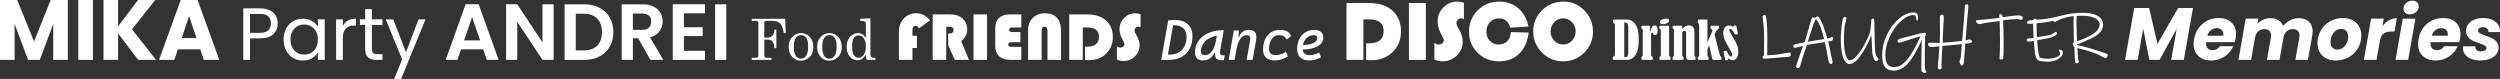
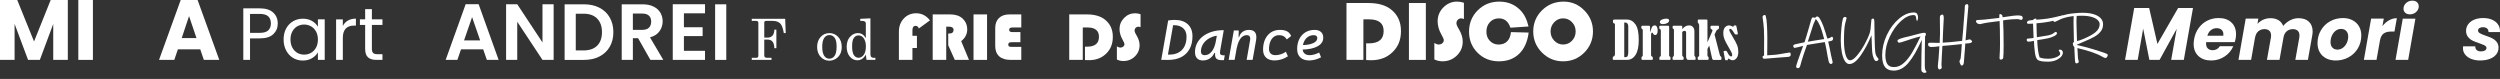
<svg xmlns="http://www.w3.org/2000/svg" id="Layer_1" data-name="Layer 1" viewBox="0 0 4370.85 138.06">
  <rect x="0" y="0" width="4370.85" height="138.06" fill="#333333" stroke="none" />
  <defs>
    <style>      .cls-1 {        fill: #fff;        stroke-width: 0px;      }    </style>
  </defs>
  <path class="cls-1" d="m118.58,0v104.71h-25.51v-62.8l-23.42,62.8h-20.58l-23.57-62.95v62.95H0V0h30.13l29.39,72.49L88.6,0h29.98Z" />
  <path class="cls-1" d="m162.44,0v104.71h-25.51V0h25.51Z" />
-   <path class="cls-1" d="m241.64,104.71l-35.2-46.24v46.24h-25.51V0h25.51v45.94L241.34,0h29.98l-40.57,51.31,42.06,53.4h-31.17Z" />
  <path class="cls-1" d="m350.08,86.22h-39.08l-6.27,18.5h-26.7L315.93,0h29.54l37.89,104.71h-27l-6.27-18.5Zm-6.56-19.69l-12.98-38.34-12.83,38.34h25.81Z" />
  <path class="cls-1" d="m477.93,59.66c-5.13,4.95-12.95,7.43-23.47,7.43h-17.32v37.62h-11.77V14.61h29.09c10.17,0,17.91,2.46,23.2,7.37,5.3,4.91,7.95,11.25,7.95,19s-2.56,13.73-7.69,18.68Zm-8.99-6.53c3.1-2.85,4.66-6.89,4.66-12.15,0-11.11-6.38-16.67-19.14-16.67h-17.32v33.1h17.32c6.55,0,11.38-1.42,14.48-4.27Z" />
  <path class="cls-1" d="m500.22,49.96c2.93-5.47,6.96-9.72,12.09-12.74,5.13-3.02,10.84-4.53,17.13-4.53s11.59,1.34,16.16,4.01c4.57,2.67,7.97,6.03,10.21,10.08v-12.93h11.9v70.84h-11.9v-13.19c-2.33,4.14-5.8,7.57-10.41,10.28-4.61,2.71-9.97,4.07-16.1,4.07s-11.98-1.55-17.06-4.66-9.09-7.45-12.02-13.06c-2.93-5.6-4.39-11.98-4.39-19.13s1.46-13.6,4.39-19.07Zm52.36,5.23c-2.16-3.96-5.06-7-8.73-9.11-3.67-2.11-7.69-3.17-12.09-3.17s-8.4,1.03-12.02,3.1c-3.62,2.07-6.51,5.08-8.66,9.05-2.15,3.97-3.23,8.62-3.23,13.96s1.08,10.15,3.23,14.15c2.16,4.01,5.04,7.07,8.66,9.18,3.62,2.12,7.63,3.17,12.02,3.17s8.42-1.05,12.09-3.17c3.66-2.11,6.57-5.17,8.73-9.18,2.15-4.01,3.23-8.68,3.23-14.03s-1.08-9.99-3.23-13.96Z" />
  <path class="cls-1" d="m608.24,35.94c3.83-2.24,8.51-3.36,14.02-3.36v12.15h-3.1c-13.18,0-19.78,7.16-19.78,21.46v38.52h-11.77V33.87h11.77v11.51c2.07-4.05,5.02-7.2,8.86-9.44Z" />
  <path class="cls-1" d="m650.18,43.56v41.75c0,3.45.73,5.88,2.2,7.31s4.01,2.13,7.63,2.13h8.66v9.95h-10.6c-6.55,0-11.46-1.51-14.74-4.53-3.28-3.02-4.91-7.97-4.91-14.87v-41.75h-9.18v-9.7h9.18v-17.84h11.76v17.84h18.49v9.7h-18.49Z" />
-   <path class="cls-1" d="m743.91,33.87l-42.66,104.2h-12.15l13.96-34.13-28.57-70.07h13.06l22.23,57.4,21.98-57.4h12.15Z" />
  <path class="cls-1" d="m844.74,86.2h-38.7l-6.4,18.51h-20.47l34.95-97.32h22.7l34.94,97.32h-20.6l-6.4-18.51Zm-5.29-15.6l-14.06-40.65-14.06,40.65h28.12Z" />
  <path class="cls-1" d="m967.95,104.71h-19.5l-44.13-66.69v66.69h-19.49V7.4h19.49l44.13,66.83V7.4h19.5v97.32Z" />
  <path class="cls-1" d="m1048.06,13.52c7.75,3.99,13.74,9.68,17.96,17.05,4.22,7.38,6.34,15.94,6.34,25.69s-2.11,18.26-6.34,25.55c-4.22,7.29-10.21,12.93-17.96,16.92-7.75,3.99-16.73,5.99-26.94,5.99h-33.97V7.54h33.97c10.21,0,19.19,2,26.94,5.99Zm-3.97,66.27c5.57-5.57,8.36-13.41,8.36-23.53s-2.79-18.03-8.36-23.73c-5.57-5.71-13.46-8.57-23.67-8.57h-13.79v64.18h13.79c10.21,0,18.1-2.78,23.67-8.35Z" />
  <path class="cls-1" d="m1137.1,104.71l-21.44-37.87h-9.19v37.87h-19.49V7.54h36.48c7.52,0,13.93,1.32,19.21,3.97,5.29,2.65,9.26,6.22,11.91,10.72,2.64,4.5,3.97,9.54,3.97,15.11,0,6.4-1.86,12.18-5.57,17.33-3.71,5.15-9.24,8.7-16.57,10.65l23.25,39.4h-22.55Zm-30.63-52.48h16.29c5.29,0,9.24-1.28,11.83-3.83,2.6-2.55,3.9-6.1,3.9-10.65s-1.3-7.91-3.9-10.37c-2.6-2.46-6.54-3.69-11.83-3.69h-16.29v28.54Z" />
  <path class="cls-1" d="m1195.7,23.27v24.36h32.72v15.46h-32.72v25.75h36.9v15.87h-56.39V7.4h56.39v15.87h-36.9Z" />
  <path class="cls-1" d="m1269.77,7.54v97.18h-19.49V7.54h19.49Z" />
  <path class="cls-1" d="m1314.35,32.9h58.41l.97,24.86h-3.35c-1.49-8.55-3.58-14.12-6.26-16.7-3.07-3.01-7.46-4.52-13.16-4.52h-11.51c-1.13,0-1.96.27-2.48.8s-.78,1.34-.78,2.4v25.98h6.17c3.43,0,6.17-1.13,8.21-3.4s3.14-5.76,3.3-10.49h3.5v32.39h-3.5c-.23-5.38-1.33-9.21-3.3-11.51s-4.71-3.45-8.21-3.45h-6.17v27.39c0,1.62.39,2.76,1.17,3.42s2.12,1,4.03,1h7.48v3.64h-34.52v-3.64h7.38c1.49,0,2.55-.3,3.18-.9s.95-1.58.95-2.94v-57.1c0-1.3-.33-2.22-1-2.77s-1.82-.83-3.47-.83h-7.04v-3.64Z" />
-   <path class="cls-1" d="m1400.25,57.85c6.12,0,11.26,2.21,15.42,6.63s6.24,10.24,6.24,17.46c0,4.99-.93,9.24-2.79,12.75s-4.52,6.29-7.96,8.33-7.16,3.06-11.14,3.06c-5.89,0-10.89-2.23-14.98-6.7s-6.14-10.26-6.14-17.38,2.05-12.96,6.17-17.43,9.18-6.7,15.2-6.7Zm0,3.45c-3.63,0-6.6,1.64-8.93,4.93s-3.5,8.47-3.5,15.56,1.16,12.49,3.47,15.83,5.3,5,8.96,5,6.86-1.67,9.2-5c2.35-3.34,3.52-8.79,3.52-16.36,0-7.03-1.16-12.11-3.47-15.25s-5.4-4.71-9.25-4.71Z" />
  <path class="cls-1" d="m1449.97,57.85c6.12,0,11.26,2.21,15.42,6.63s6.24,10.24,6.24,17.46c0,4.99-.93,9.24-2.79,12.75-1.86,3.51-4.52,6.29-7.96,8.33s-7.16,3.06-11.14,3.06c-5.89,0-10.89-2.23-14.98-6.7s-6.14-10.26-6.14-17.38,2.05-12.96,6.17-17.43c4.11-4.47,9.18-6.7,15.2-6.7Zm0,3.45c-3.63,0-6.6,1.64-8.93,4.93-2.33,3.29-3.5,8.47-3.5,15.56s1.16,12.49,3.47,15.83,5.3,5,8.96,5,6.86-1.67,9.2-5c2.35-3.34,3.52-8.79,3.52-16.36,0-7.03-1.16-12.11-3.47-15.25s-5.4-4.71-9.25-4.71Z" />
  <path class="cls-1" d="m1504.01,32.9l17.77-.83v62.25c0,2.43.46,4.16,1.38,5.2s2.31,1.55,4.15,1.55h3.16v3.64h-15.54l-1.17-9.27c-1.85,3.3-4.01,5.79-6.48,7.45s-5.25,2.5-8.33,2.5c-5.18,0-9.59-2.17-13.23-6.51-3.64-4.34-5.46-10.07-5.46-17.19,0-7.71,2.33-13.85,6.99-18.45,3.66-3.59,7.87-5.39,12.62-5.39,2.91,0,5.53.73,7.84,2.19s4.33,3.66,6.05,6.6v-25.69c0-1.36-.52-2.44-1.58-3.23s-2.69-1.19-4.93-1.19h-3.25v-3.64Zm-2.82,28.99c-3.5,0-6.27,1.44-8.33,4.32s-3.08,7.73-3.08,14.57c0,7.41,1.05,12.63,3.16,15.66,2.1,3.03,4.81,4.54,8.11,4.54,3.53,0,6.55-1.69,9.06-5.07s3.76-8.33,3.76-14.83c0-6.15-1.35-10.99-4.03-14.52-2.33-3.11-5.21-4.66-8.64-4.66Z" />
  <path class="cls-1" d="m1603.11,62.64v21.33h-7.87v20.74h-23.66v-49.35c0-9.28,2.86-16.97,8.59-23.04,5.73-6.08,12.95-9.12,21.65-9.12,9.59,0,17.62,4.14,24.06,12.41l-19.4,14.16c-1.09-3.03-3.01-4.54-5.77-4.54-3.65,0-5.48,2.52-5.48,7.57v9.85h7.87Z" />
  <path class="cls-1" d="m1654.33,46.56v58.15h-23.66V25.18h30.36c9.25,0,16.41,2.29,21.5,6.88,5.67,5.13,8.51,11.63,8.51,19.52s-3.52,14.82-10.55,20.34l13.63,32.8h-24.82l-11.48-25.64v-20.45h1.86c4.97,0,7.46-2.14,7.46-6.41,0-3.77-2.87-5.65-8.62-5.65h-4.2Z" />
  <path class="cls-1" d="m1725.7,25.18v79.53h-23.66V25.18h23.66Z" />
  <path class="cls-1" d="m1784.03,56.12v17.71h-15.44c-2.1,0-3.58.31-4.46.93s-1.31,1.67-1.31,3.15c0,1.67.45,2.77,1.34,3.29s2.72.79,5.48.79h15.91v22.72h-18.59c-8.74,0-15.42-2.09-20.04-6.26-4.62-4.18-6.93-10.21-6.93-18.09v-31.17c0-7.61,2.19-13.52,6.56-17.71s10.52-6.29,18.44-6.29h20.57v22.84h-15.09c-4.08,0-6.12,1.32-6.12,3.96,0,1.55.49,2.63,1.46,3.23s2.7.9,5.19.9h13.05Z" />
-   <path class="cls-1" d="m1797.49,104.71v-51.62c0-9.05,2.71-16.3,8.13-21.73,5.42-5.44,12.63-8.16,21.65-8.16s15.84,2.64,20.6,7.92,7.14,12.88,7.14,22.78v50.81h-23.66v-50.81c0-4.86-1.73-7.28-5.19-7.28s-5.01,2.43-5.01,7.28v50.81h-23.66Z" />
  <path class="cls-1" d="m1893.05,48.02v56.69h-23.66V25.18h30.82c13.52,0,24.1,3.07,31.76,9.21,9.09,7.34,13.63,17.31,13.63,29.89s-3.88,21.87-11.65,29.48c-7.77,7.61-17.77,11.42-30.01,11.42-1.44,0-3.79-.08-7.05-.23v-23.37h3.79c13.79,0,20.68-5.77,20.68-17.31,0-10.84-6.78-16.26-20.34-16.26h-7.98Z" />
  <path class="cls-1" d="m1994.08,24.83v22.67c-1.71-.58-3.03-.87-3.96-.87-1.79,0-3.32.66-4.6,1.98s-1.92,2.91-1.92,4.78c0,1.59.7,3.61,2.1,6.06l1.81,3.15c3.26,5.67,4.89,11.15,4.89,16.43,0,7.73-2.75,14.28-8.24,19.64-5.5,5.36-12.21,8.04-20.13,8.04-3.81,0-7.57-.87-11.3-2.62v-23.02c2.25,1.44,4.25,2.16,6,2.16,2.06,0,3.78-.59,5.16-1.78s2.07-2.67,2.07-4.46c0-1.17-1.11-3.71-3.32-7.63-3.53-6.22-5.3-12.43-5.3-18.65,0-7.5,2.67-13.96,8.01-19.37,5.34-5.42,11.72-8.13,19.14-8.13,3.26,0,6.47.54,9.61,1.63Z" />
  <path class="cls-1" d="m2030.22,104.71l12.14-68.95h10.1l-12.14,68.95h-10.1Zm8.79,0l1.65-9.23h3.84c6.28,0,11.65-1.24,16.12-3.71s7.89-6.05,10.27-10.73,3.57-10.3,3.57-16.87-1.94-11.29-5.83-14.83-9.29-5.32-16.22-5.32c-3.4,0-6.75.33-10.05.97v-9.23c3.53-.65,7.28-.97,11.27-.97,9.81,0,17.47,2.51,22.97,7.53s8.25,12.01,8.25,20.98-1.68,16.11-5.05,22.29-8.21,10.92-14.52,14.2-13.92,4.93-22.82,4.93h-3.45Z" />
  <path class="cls-1" d="m2103.05,105.73c-4.4,0-7.8-1.26-10.2-3.79-2.39-2.52-3.59-6.08-3.59-10.68,0-5.83,1.24-11.11,3.71-15.85,2.48-4.74,5.95-8.8,10.42-12.16,4.47-3.36,9.7-5.96,15.68-7.77s12.49-2.72,19.52-2.72h.97l-6.41,36.56c-.45,2.59-.25,4.47.61,5.63s2.71,1.75,5.56,1.75h1.99l-1.46,8.5h-3.45c-2.49,0-4.57-.25-6.24-.75s-2.96-1.3-3.88-2.38-1.51-2.52-1.77-4.3c-.26-1.78-.23-3.95.1-6.51l2.82,1.26h-5.63l2.57-2.82c-1.78,5.08-4.53,9.02-8.25,11.82-3.72,2.8-8.07,4.2-13.06,4.2Zm3.16-9.23c4.66,0,8.73-2.1,12.19-6.31,3.46-4.21,5.89-10.16,7.28-17.87l2.52-14.08,3.93,3.74c-4.53.19-8.76,1.03-12.7,2.52s-7.38,3.49-10.34,6-5.28,5.42-6.94,8.74c-1.67,3.32-2.5,6.92-2.5,10.8,0,2.07.57,3.67,1.72,4.78s2.76,1.68,4.83,1.68Z" />
  <path class="cls-1" d="m2148.11,104.71l9.08-51.47h8.59l-.34,12.28-6.89,39.18h-10.44Zm31.46,0l5.97-34.23c.52-2.98.3-5.22-.66-6.73s-2.66-2.26-5.12-2.26c-2.62,0-5.05.76-7.28,2.28-2.23,1.52-4.25,4.05-6.05,7.6-1.8,3.54-3.33,8.34-4.59,14.4l2.43-20.83h2.14c1.03-4.04,3.09-7.17,6.17-9.37,3.07-2.2,6.76-3.3,11.07-3.3,5.21,0,8.85,1.56,10.9,4.69s2.53,7.76,1.43,13.91l-5.97,33.84h-10.44Z" />
  <path class="cls-1" d="m2229.73,96.46c3.36,0,6.66-.55,9.88-1.65s6.08-2.54,8.57-4.32l3.5,7.96c-3.17,2.17-6.8,3.92-10.88,5.24s-8.24,1.99-12.48,1.99c-6.38,0-11.31-1.65-14.81-4.95-3.5-3.3-5.24-7.95-5.24-13.94,0-6.96,1.21-13.02,3.64-18.18s5.84-9.18,10.22-12.04c4.38-2.86,9.53-4.3,15.42-4.3,5.31,0,9.53.84,12.67,2.52s5.52,4.4,7.14,8.16l-7.53,5.97c-1.68-2.59-3.61-4.48-5.78-5.66s-4.79-1.77-7.87-1.77c-3.5,0-6.56,1.01-9.2,3.01s-4.68,4.82-6.12,8.45c-1.44,3.63-2.18,7.88-2.21,12.77.03,3.4,1.01,6.04,2.94,7.91s4.64,2.82,8.13,2.82Z" />
  <path class="cls-1" d="m2289.51,96.46c2.59,0,5.36-.4,8.3-1.21s5.78-1.94,8.5-3.4l3.35,8.3c-3.17,1.75-6.57,3.11-10.2,4.08s-7.09,1.46-10.39,1.46c-6.67,0-11.87-1.75-15.61-5.24-3.74-3.5-5.61-8.37-5.61-14.62,0-6.73,1.27-12.61,3.81-17.63s6.09-8.92,10.66-11.73c4.56-2.8,9.89-4.2,15.97-4.2,4.79,0,8.52,1.2,11.19,3.59s4.01,5.73,4.01,10c0,6.35-3.24,11.35-9.74,15-6.49,3.66-15.55,5.6-27.17,5.83l-1.02-7.77c8.68-.13,15.43-1.28,20.27-3.45s7.26-5.16,7.26-8.98c0-1.55-.53-2.78-1.6-3.67s-2.59-1.34-4.56-1.34c-3.85,0-7.24.99-10.17,2.96-2.93,1.98-5.21,4.74-6.85,8.3s-2.47,7.72-2.5,12.48c.03,3.53,1.12,6.28,3.25,8.25,2.14,1.98,5.08,2.96,8.84,2.96Z" />
  <path class="cls-1" d="m2383.68,33.84v70.87h-29.57V5.29h38.53c16.9,0,30.13,3.84,39.69,11.51,11.36,9.18,17.04,21.63,17.04,37.36s-4.86,27.34-14.57,36.85c-9.71,9.52-22.21,14.28-37.51,14.28-1.8,0-4.73-.1-8.81-.29v-29.21h4.73c17.24,0,25.86-7.21,25.86-21.63,0-13.55-8.47-20.32-25.42-20.32h-9.98Z" />
  <path class="cls-1" d="m2492.86,5.29v99.42h-29.57V5.29h29.57Z" />
  <path class="cls-1" d="m2559.43,4.86v28.33c-2.14-.73-3.79-1.09-4.95-1.09-2.23,0-4.15.83-5.75,2.48s-2.4,3.64-2.4,5.97c0,1.99.87,4.52,2.62,7.57l2.26,3.93c4.08,7.09,6.12,13.94,6.12,20.54,0,9.66-3.44,17.84-10.31,24.55s-15.26,10.05-25.16,10.05c-4.76,0-9.47-1.09-14.13-3.28v-28.77c2.82,1.8,5.32,2.69,7.5,2.69,2.57,0,4.72-.74,6.44-2.22s2.59-3.34,2.59-5.57c0-1.46-1.38-4.64-4.15-9.54-4.42-7.77-6.63-15.54-6.63-23.31,0-9.37,3.34-17.45,10.02-24.21,6.67-6.78,14.65-10.16,23.92-10.16,4.08,0,8.08.68,12.02,2.04Z" />
  <path class="cls-1" d="m2641.66,56.13l30.95.8c-2.04,16.02-7.59,28.41-16.64,37.15-9.06,8.74-20.87,13.11-35.44,13.11s-27.2-4.96-37.18-14.9c-9.97-9.92-14.96-22.25-14.96-36.96s5.08-27.26,15.26-37.36,22.71-15.15,37.62-15.15,26.9,4.95,36.71,14.86c6.8,6.85,11.6,16.39,14.42,28.62l-31.68,2.11c-3.54-10.88-10.27-16.31-20.18-16.31-6.31,0-11.52,2.19-15.63,6.56s-6.15,9.93-6.15,16.68,2.02,11.89,6.05,16.13c4.03,4.25,9.13,6.38,15.3,6.38s11.26-1.87,14.96-5.61c3.72-3.74,5.91-9.1,6.59-16.1Z" />
  <path class="cls-1" d="m2733.72,2.82c14.08,0,26.16,5.12,36.23,15.37,10.08,10.25,15.12,22.51,15.12,36.78s-5.07,26.85-15.22,37-22.48,15.22-37,15.22-26.73-5.1-36.93-15.3-15.3-22.51-15.3-36.93,5.13-26.9,15.41-37c10.26-10.1,22.83-15.15,37.69-15.15Zm-.87,29.28c-6.07,0-11.24,2.23-15.51,6.7s-6.41,9.86-6.41,16.17,2.15,11.7,6.44,16.17c4.3,4.47,9.46,6.7,15.48,6.7s11.3-2.22,15.55-6.67c4.25-4.44,6.38-9.84,6.38-16.2s-2.13-11.77-6.38-16.2c-4.25-4.45-9.43-6.67-15.55-6.67Z" />
  <path class="cls-1" d="m2823.47,95.01v-52.92c-.09-.58-.61-1.02-1.57-1.31-.76-.23-1.27-.57-1.53-1.02s-.39-1.42-.39-2.91c0-1.08.19-1.79.57-2.14s1.35-.52,2.93-.52h20.93c5.97,0,10.92,2.75,14.83,8.26s5.88,14.65,5.88,27.44c0,11.65-1.89,20.37-5.68,26.16s-8.8,8.67-15.03,8.67h-23.07c-.64,0-1.09-.16-1.34-.46-.25-.31-.37-.99-.37-2.03,0-1.25.04-2.04.13-2.36s.51-.68,1.27-1.09c1.63-.84,2.45-2.1,2.45-3.76Zm16.26-55.63v60.53h2.32c1.63,0,2.83-.68,3.58-2.03.76-1.36,1.14-3.77,1.14-7.23v-44.66c0-1.95-.47-3.54-1.4-4.76s-2.26-1.84-3.98-1.84h-1.66Z" />
  <path class="cls-1" d="m2884.82,56.64c.35-.7.77-1.92,1.27-3.67,1.11-3.79,2.19-6.16,3.25-7.12s2.24-1.44,3.52-1.44c1.75,0,3.06.83,3.96,2.49.88,1.66,1.33,3.74,1.33,6.25,0,5.39-1.51,8.08-4.54,8.08-1.51,0-2.68-.89-3.5-2.67-.5-1.02-1.01-1.53-1.53-1.53-1.31,0-1.97,1.44-1.97,4.33v34.92c0,1.11.51,1.92,1.53,2.45,1.02.5,1.53,1.3,1.53,2.4v1.97c0,.7-.08,1.15-.24,1.34s-.62.28-1.37.28h-16.48c-1.14,0-1.7-.54-1.7-1.62v-2.4c0-.82.25-1.35.74-1.62.99-.5,1.49-1.25,1.49-2.27v-44.01c0-.99-.35-1.7-1.05-2.14-.76-.44-1.19-.78-1.31-1.02s-.17-1-.17-2.25c0-1.05.16-1.7.46-1.97.31-.26.83-.39,1.55-.39h11.8c.55,0,.93.16,1.14.46.2.31.31,1.04.31,2.21v8.96Z" />
  <path class="cls-1" d="m2901.04,49.34v-2.88c0-.96.58-1.44,1.75-1.44h13.94c.99,0,1.49.48,1.49,1.44v50.26c0,.7.04,1.15.13,1.35.09.2.34.39.78.57,1.03.41,1.54,1.31,1.54,2.71,0,1.6-.07,2.56-.22,2.88s-.61.48-1.39.48h-16.92c-.41-.06-.67-.24-.79-.54-.12-.31-.17-1.12-.17-2.43,0-1.57.38-2.49,1.14-2.75.93-.32,1.4-.9,1.4-1.75v-43.57c0-1.69-.63-2.71-1.88-3.06-.52-.15-.79-.57-.79-1.27Zm12.24-16.74c3.29,0,4.94,1.11,4.94,3.32,0,1.75-1.1,3.23-3.3,4.44s-4.7,1.81-7.49,1.81c-3.61,0-5.42-1.21-5.42-3.63,0-1.92,1.27-3.39,3.8-4.41s5.03-1.53,7.47-1.53Z" />
  <path class="cls-1" d="m2941.11,50.96c3.47-4.37,7.43-6.56,11.89-6.56,3.04,0,5.37.98,6.98,2.95,1.61,1.96,2.41,4.43,2.41,7.4v41.87c0,.93.36,1.65,1.09,2.14.67.41,1.01,1.46,1.01,3.15,0,1.34-.11,2.14-.33,2.4-.21.26-.67.39-1.37.39h-12.28c-1.75-1.49-2.62-3.42-2.62-5.81v-41.56c0-2.27-.93-3.41-2.8-3.41-1.22,0-2.55.64-3.98,1.92v40.77c0,1.05.51,1.86,1.53,2.45.61.35.92.99.92,1.92v2.23c0,.99-.71,1.49-2.14,1.49h-15.51c-.76,0-1.24-.11-1.44-.33-.2-.21-.31-.76-.31-1.64v-1.62c0-.84.26-1.44.79-1.79.7-.5,1.15-.96,1.35-1.4s.31-1.4.31-2.88v-42.74c0-1.02-.5-1.76-1.49-2.23-.55-.26-.83-.73-.83-1.4v-2.32c0-.9.41-1.35,1.22-1.35h14.25c.61,0,.99.09,1.14.26s.22.54.22,1.09v4.59Z" />
  <path class="cls-1" d="m2985.2,85.53v11.71c0,.79.38,1.4,1.14,1.84.58.32.87.89.87,1.7v2.32c0,1.08-.55,1.62-1.66,1.62h-15.82c-1.05,0-1.57-.66-1.57-1.97v-2.05c0-.5.42-1.06,1.27-1.7.7-.55,1.08-.95,1.16-1.18s.11-.6.11-1.09v-52.31c0-1.86-.57-3.2-1.7-4.02-.38-.29-.59-.55-.63-.79-.05-.23-.07-.8-.07-1.7,0-1.89.03-2.99.11-3.28s.52-.44,1.34-.44h13.85c.73,0,1.18.11,1.35.33.17.21.26.75.26,1.59v37.87l8.01-18.39c.52-1.16.79-1.95.79-2.35,0-.96-.68-1.71-2.04-2.26-.6-.23-1.01-.52-1.21-.87-.2-.35-.3-1.06-.3-2.14,0-1.34.13-2.16.39-2.47.26-.3.76-.46,1.49-.46h12.06c.67.09,1.01.86,1.01,2.32,0,1.31-.13,2.2-.37,2.67s-.79.92-1.64,1.35c-1.31.64-2.23,1.5-2.75,2.58l-3.05,6.44,9.3,35.95c.26,1.08.87,1.94,1.84,2.58.64.41.96,1.03.96,1.88v2.32c0,1.08-.6,1.62-1.79,1.62h-11.76c-1.49,0-2.45-.96-2.88-2.88l-4.98-22.37-3.06,6.07Z" />
  <path class="cls-1" d="m3035.85,46.02l2.4,12.11c.06.38.09.71.09,1.01,0,.82-.79,1.22-2.36,1.22-1.05,0-1.81-.13-2.3-.39-.48-.26-1.02-.96-1.64-2.1-.7-1.34-1.76-2.93-3.19-4.76s-2.71-2.75-3.85-2.75c-.44,0-.83.2-1.16.61-.34.41-.5.89-.5,1.44,0,1.48,2.13,5.69,6.38,12.62,3.67,6.03,6.16,10.76,7.47,14.19,1.31,3.44,1.97,7.31,1.97,11.61,0,4.57-.99,8.13-2.97,10.68-1.98,2.55-4.31,3.82-6.99,3.82-1.69,0-3.47-.61-5.33-1.84-1.02-.67-1.7-1.01-2.05-1.01-.41,0-.64.34-.7,1.01-.12.79-.29,1.29-.52,1.51-.23.22-.99.33-2.27.33-.99,0-1.63-.15-1.92-.44s-.5-.8-.61-1.53l-2.19-12.19c-.09-.58-.13-.95-.13-1.09,0-.82.98-1.22,2.93-1.22,1.02,0,1.72.13,2.12.39.39.26.89,1.02,1.51,2.27,2.27,4.75,4.43,7.12,6.47,7.12,1.31,0,1.97-.79,1.97-2.36,0-1.39-.49-3.13-1.46-5.2-.98-2.06-2.88-5.46-5.71-10.17-2.97-5.01-5.12-9.2-6.44-12.58-1.33-3.37-1.99-6.77-1.99-10.17,0-4.63.99-8.08,2.97-10.35,1.98-2.27,4.38-3.4,7.21-3.4,1.49,0,3.18.51,5.07,1.53.96.52,1.62.79,1.97.79.47,0,.74-.31.83-.92.12-.64.35-1.03.7-1.18s1.09-.22,2.23-.22c.73,0,1.2.08,1.42.24.22.16.42.62.59,1.37Z" />
  <path class="cls-1" d="m3126.18,99.46l-20.52,1.55-14.2,1.19-7.4.6c-.64,0-1.21-.4-1.73-1.19-.52-.8-.78-1.55-.78-2.27,0-.55.18-.97.54-1.25.35-.28.75-.48,1.19-.6.43-.12.73-.22.89-.3.08-4.3.12-14.32.12-30.07,0-11.61-.46-20.63-1.37-27.03-.92-6.4-1.37-9.84-1.37-10.32,0-1.11.42-1.99,1.25-2.62s1.69-.96,2.57-.96c.55,0,.99.22,1.31.66.32.44.55,1.14.71,2.09.8,2.7,1.41,7.68,1.85,14.92.44,7.24.66,14.8.66,22.68,0,6.68-.04,12.89-.12,18.62-.08,5.72-.12,9.58-.12,11.57,1.03-.08,3.03-.22,5.97-.42,2.94-.19,5.97-.42,9.07-.66,4.61-.55,9.82-1.39,15.63-2.51,4.7-.87,7.52-1.31,8.47-1.31.87,0,1.43.4,1.67,1.19s.36,1.75.36,2.86c0,1.03-.46,1.87-1.37,2.51-.91.64-2.01,1-3.28,1.08Z" />
  <path class="cls-1" d="m3203.38,70.7c-.56.48-1.71.89-3.46,1.25-1.75.36-2.94.58-3.58.66.64,3.03.96,4.5.96,4.41.55,1.99,1.15,4.73,1.79,8.24,1.43,8.04,2.9,14.88,4.42,20.52.39,1.83.6,2.9.6,3.22,0,.79-.32,1.47-.96,2.03-.64.55-1.39.84-2.27.84-.8,0-1.51-.42-2.15-1.25-.64-.84-1.08-1.57-1.32-2.21-.71-2.7-1.37-5.73-1.97-9.07s-1.3-7.36-2.09-12.05c-.32-2.07-.84-4.63-1.55-7.7-.71-3.06-1.19-5.07-1.43-6.03-4.7.64-12.77,1.91-24.22,3.82l-6.92,1.19-2.51,7.04-3.34,9.55c-2.79,8.67-4.77,15.35-5.97,20.05-.24,1.11-.72,2.04-1.43,2.8s-1.59,1.14-2.63,1.14c-.87,0-1.61-.24-2.2-.72-.6-.48-.9-1.15-.9-2.03s.48-2.72,1.43-5.55c.96-2.83,1.51-4.52,1.67-5.07.32-.8.96-2.62,1.91-5.49,1.03-3.1,2.36-6.86,4-11.28,1.63-4.41,2.72-7.34,3.28-8.77-4.06.96-7.08,1.71-9.07,2.27-3.03.8-4.89,1.19-5.61,1.19-.88,0-1.53-.34-1.97-1.01s-.66-1.41-.66-2.21c0-.96.24-1.61.72-1.97.48-.36,1.27-.7,2.38-1.01,3.03-.72,6.22-1.43,9.6-2.15,3.38-.71,5.71-1.19,6.98-1.43.8-2.31,1.39-4.25,1.79-5.85.32-1.03.73-2.33,1.25-3.88.51-1.55,1.09-3.48,1.73-5.78l1.79-6.09c3.02-10.66,4.77-16.75,5.25-18.26.4-1.11.78-1.99,1.14-2.63.35-.64.85-.95,1.49-.95,1.59,0,3.02.24,4.3.71.16-.16.42-.5.77-1.01.36-.51.76-.87,1.19-1.07s1.01-.3,1.73-.3c1.43,0,3.08,1.63,4.95,4.89,1.87,3.26,3.68,7.12,5.43,11.58,1.03,2.63,2.35,6.55,3.94,11.76,1.59,5.21,2.62,8.65,3.1,10.32,1.19-.16,2.2-.38,3.04-.66.84-.28,1.37-.46,1.61-.54.4-.16.84-.44,1.31-.84.48-.4.92-.69,1.32-.89s.84-.18,1.31.06c1.03.48,1.55,1.47,1.55,2.98,0,.56-.14,1.16-.42,1.79-.28.64-.66,1.12-1.14,1.43Zm-20.17-22.55c-1.12-2.94-2.55-5.97-4.3-9.07-1.75-3.1-3.22-5.05-4.41-5.85l-1.32,3.1c-1.51,3.03-2.67,5.77-3.46,8.24-1.91,5.72-4.93,15.19-9.07,28.4l13.96-2.39,11.46-1.79,3.22-.48c-.4-1.43-1.23-4.43-2.51-9.01-1.27-4.57-2.47-8.29-3.58-11.16Z" />
  <path class="cls-1" d="m3280.11,106.74c-1.59,0-3.04-1.67-4.36-5.01-1.31-3.35-2.13-6.8-2.45-10.39-.32-3.02-.64-10.06-.95-21.12-.16-4.61-.28-7.48-.36-8.59-5.49,13.37-11.76,25.1-18.8,35.2-7.04,10.1-13.66,15.15-19.87,15.15-3.1,0-5.79-1.87-8.06-5.61-2.26-3.74-4-8.77-5.19-15.1-1.19-6.32-1.79-13.27-1.79-20.82,0-6.13.36-13.07,1.07-20.83.71-7.75,1.59-13.34,2.63-16.77.32-.95.77-1.73,1.37-2.33s1.29-.89,2.09-.89c1.99,0,2.99.76,2.99,2.27,0,.24-.76,3.1-2.27,8.59-1.51,5.49-2.27,15.75-2.27,30.79,0,9.94.93,18.12,2.8,24.52s4.52,9.6,7.94,9.6,7.32-2.72,11.93-8.17,9.01-11.95,13.19-19.51c4.18-7.56,7.22-14.2,9.13-19.93,1.27-4.22,2.11-10.54,2.51-18.98.24-3.26.44-4.97.6-5.13.64-.79,1.59-1.19,2.86-1.19,1.43,0,2.15,1.95,2.15,5.85,0,4.7.14,13.6.42,26.73.28,13.12.62,21.44,1.01,24.94.32,2.94.89,5.25,1.73,6.92.84,1.67,1.73,3.06,2.69,4.18.96,1.11,1.43,1.83,1.43,2.15,0,.96-.4,1.77-1.19,2.45-.8.67-1.79,1.01-2.99,1.01Z" />
  <path class="cls-1" d="m3368.05,125.6c0,.55-.3.99-.89,1.31-.6.32-1.25.48-1.97.48-1.75,0-3.2-.5-4.36-1.49-1.16-1-1.73-2.45-1.73-4.36,0-10.02.08-18.21.24-24.58l.24-10.62c.24-7.4.35-12.93.35-16.59-7.95,17.74-15.75,31.13-23.39,40.16-7.64,9.03-16.19,13.54-25.65,13.54-7,0-12.13-2.15-15.4-6.44-3.26-4.29-4.89-10.98-4.89-20.04,0-12.17,2.74-24.09,8.23-35.74,5.49-11.65,12.55-21.14,21.19-28.46,8.63-7.32,17.36-10.98,26.19-10.98,2.78,0,4.67.87,5.67,2.62,1,1.75,1.5,3.58,1.5,5.49s-.18,3.56-.54,4.71c-.36,1.15-.78,1.73-1.25,1.73-.4,0-.7-.36-.89-1.07-.2-.72-.42-1.99-.66-3.82-.24-1.75-.64-3.04-1.19-3.87-.56-.84-1.55-1.25-2.99-1.25-7.32,0-14.85,3.58-22.61,10.74-7.75,7.16-14.2,16.21-19.33,27.15-5.13,10.94-7.7,21.62-7.7,32.04,0,6.6,1.09,11.76,3.28,15.46,2.19,3.7,6.15,5.55,11.88,5.55,6.21,0,11.97-2.42,17.3-7.28,5.33-4.85,10.09-10.84,14.26-17.96,4.18-7.12,9.13-16.57,14.86-28.34-4.06.8-9.75,2.38-17.06,4.77l-4.66,1.55-4.41,1.43c-2.95,1.03-5.33,1.81-7.16,2.33-1.83.51-3.34.77-4.54.77-.8,0-1.41-.37-1.85-1.13s-.66-1.57-.66-2.45c0-1.11,1.63-2.25,4.89-3.4,3.26-1.16,8.15-2.45,14.68-3.88,2.54-.56,6.21-1.51,10.98-2.86.79-.24,3.2-.87,7.22-1.91,4.02-1.03,6.82-1.55,8.41-1.55h1.37c.75,0,1.29.3,1.61.9.32.6.48,1.53.48,2.8,0,.72-.48,1.35-1.43,1.91l-.12,9.19c-.24,6.21-.35,12.96-.35,20.29v23.51c.16,2.7.43,4.63.84,5.79.39,1.15.84,1.99,1.31,2.51s.71.98.71,1.37Z" />
  <path class="cls-1" d="m3445.14,75c-1.43.48-3.16.77-5.19.89-2.03.12-3.36.18-4,.18-.08,2.47-.24,5.21-.48,8.24-.24,3.02-.44,5.53-.6,7.52l-.35,3.7-.24,3.82-.71,9.19c-.32,4.06-1.63,6.09-3.94,6.09-.87,0-1.73-1.01-2.56-3.04-.84-2.03-1.25-3.68-1.25-4.95,0-.32.32-.95.95-1.91s1.03-2.15,1.19-3.58c.32-2.23.67-5.93,1.07-11.1s.67-9.5.84-13.01c-3.1.24-6.44.6-10.02,1.08-1.59.16-5.17.51-10.74,1.07s-9.94.91-13.12,1.07c-.32,5.25-.68,11.65-1.08,19.21-.4,7.56-.59,12.17-.59,13.84,0,.64.1,1.47.3,2.51.2,1.03.3,1.83.3,2.38,0,.72-.53,1.43-1.61,2.15-1.08.72-1.93,1.08-2.57,1.08-.8,0-1.45-.52-1.97-1.55-.52-1.03-.78-2.23-.78-3.58,0-.72.08-1.89.24-3.52.16-1.63.28-3.04.36-4.24.32-2.15.51-3.89.6-5.25.4-4.69.71-9.23.95-13.61.24-4.37.4-7.32.48-8.83-5.02.87-9.75,1.31-14.2,1.31-1.51,0-2.8-.37-3.88-1.13-1.07-.76-1.61-1.85-1.61-3.28,0-1.03.26-1.81.77-2.33s1.57-.78,3.17-.78l6.32.12c4.14.16,7.48.24,10.03.24.39-6.76.59-12.17.59-16.23,0-9.23-.08-17.5-.24-24.82v-4.41c0-1.19.46-2.17,1.37-2.92.91-.76,1.97-1.13,3.16-1.13.87,0,1.47.67,1.79,2.02.32,1.35.48,2.86.48,4.54,0,1.75-.2,5.33-.6,10.74-.48,9.23-.71,14.12-.71,14.68l-.6,17.06c6.68-.16,18.02-1.19,34.01-3.1.32-2.31.87-8.35,1.67-18.14.32-5.17.6-8.95.84-11.34l.72-9.31c1.03-11.69,1.55-19.01,1.55-21.96,0-1.03.4-1.87,1.19-2.51.79-.64,1.71-.96,2.74-.96,1.43,0,2.15,1.39,2.15,4.18,0,1.75-.4,6.4-1.19,13.96-.88,9.87-1.35,15.35-1.43,16.47-.48,6.13-.94,11.97-1.37,17.54s-.74,9.31-.89,11.22c1.43-.24,2.7-.6,3.82-1.07,1.43-.48,2.54-.71,3.34-.71s1.71.48,2.75,1.43c1.03.95,1.55,1.63,1.55,2.02,0,1.28-.91,2.19-2.74,2.75Z" />
  <path class="cls-1" d="m3533.45,34.78c-.24,0-1.05-.21-2.45-.66-1.39-.44-2.69-.66-3.87-.66-3.82,0-8.16.2-13.01.6-4.86.4-8.87.96-12.05,1.67.24,3.82.46,9.85.66,18.08.2,8.24.3,16.89.3,25.96,0,3.82-.06,8.07-.18,12.77-.12,4.7-.3,7.6-.53,8.71-.16.88-.7,1.59-1.61,2.15-.91.55-1.85.84-2.8.84-.56,0-1.04-.24-1.43-.72-.4-.48-.6-1.03-.6-1.67l.12-4.18c.48-6.21.72-13.84.72-22.91,0-6.52-.08-13.98-.24-22.37-.16-8.39-.32-13.58-.48-15.57-15.91,1.75-26.53,3.38-31.86,4.89-.96.32-2.03.48-3.22.48-1.43,0-2.83-.51-4.18-1.55-1.35-1.03-2.03-2.15-2.03-3.34,0-.8.24-1.37.71-1.73.48-.36,1.08-.53,1.79-.53,4.54-.24,8.35-.48,11.45-.72,7.08-.64,15.99-1.63,26.73-2.98,0-2.47.06-4.21.18-5.25.12-1.03.38-1.55.78-1.55,1.51,0,2.86.6,4.06,1.79.24.24.43.85.59,1.85.16,1,.24,1.66.24,1.97,1.75-.08,4.61-.48,8.59-1.19,8.59-1.35,14.48-2.03,17.66-2.03,3.82,0,6.37.48,7.64,1.43.87.64,1.32,1.79,1.32,3.46,0,.64-.28,1.3-.84,1.97-.56.67-1.28,1.01-2.15,1.01Z" />
  <path class="cls-1" d="m3604.69,31.09c-2.15,1.19-5.51,2.47-10.09,3.82-4.57,1.35-8.33,2.31-11.27,2.86-4.62.87-9.25,1.57-13.9,2.09-4.66.52-7.66.82-9.01.89.08,4.62.2,9.37.36,14.26.16,4.89.28,8.25.36,10.09,3.1-.4,7.75-1.16,13.96-2.27l4.54-.72c5.01-.87,8.87-2.46,11.58-4.77,1.43-1.11,2.47-1.67,3.1-1.67.55,0,1.01.3,1.37.9.36.59.54,1.21.54,1.85,0,1.43-1.61,3-4.83,4.71-3.22,1.71-6.78,2.97-10.68,3.76-3.26.72-6.92,1.39-10.98,2.03-4.05.64-6.73,1.03-7.99,1.19.48,13.61,1.86,23.71,4.18,30.31,2.31.8,4.57,1.37,6.8,1.73,2.22.35,5.09.53,8.59.53s6.84-.46,10.02-1.37c3.19-.92,5.75-2.05,7.7-3.4,1.95-1.35,2.92-2.63,2.92-3.82,0-.64-.12-1.25-.36-1.85s-.56-1.21-.96-1.85c-.16-.24-.42-.62-.77-1.14-.36-.51-.54-.93-.54-1.25,0-.79.87-1.19,2.63-1.19,1.27,0,2.36.53,3.28,1.61.91,1.08,1.37,2.25,1.37,3.52,0,2.55-1.13,5.05-3.4,7.52-2.27,2.47-5.37,4.47-9.31,6.03-3.94,1.55-8.29,2.33-13.07,2.33s-8.83-.26-11.94-.78-5.45-1.53-7.04-3.04c-1.91-2.15-3.24-5.89-4-11.22-.76-5.33-1.41-12.45-1.97-21.36-1.51.4-3.2.74-5.07,1.01-1.87.28-3.28.42-4.24.42s-1.73-.3-2.33-.89-.89-1.33-.89-2.21c0-.55.1-1.03.3-1.43.2-.39.5-.64.9-.71,2.62-.32,4.54-.52,5.72-.6l5.13-.6c-.32-10.26-.64-18.62-.96-25.06-1.19,0-2.15.04-2.86.12l-5.49.12c-.71,0-1.27-.19-1.67-.6-.4-.39-.6-.84-.6-1.31,0-1.91,1.27-3.18,3.82-3.82.95-.16,2.17-.34,3.64-.54s2.45-.3,2.92-.3c1.51-1.67,3.18-2.51,5.01-2.51.32,0,.58.26.78.77.2.52.3.9.3,1.14,5.25-.24,11.49-.84,18.73-1.79,4.77-.64,12.13-2.15,22.08-4.54l4.41-.95c.8,0,1.19.48,1.19,1.43s-.68,1.79-2.03,2.51Z" />
  <path class="cls-1" d="m3681.42,101.37c-.8,0-1.55-.14-2.27-.42-.71-.28-1.79-.82-3.22-1.61-5.01-2.94-11.58-5.81-19.69-8.59-3.58-1.19-7.82-2.45-12.71-3.76-4.89-1.31-8.73-2.28-11.51-2.92l.84,15.4c.08,2.15.36,3.96.84,5.43s.71,2.4.71,2.8c0,.87-.44,1.61-1.31,2.21s-1.79.89-2.74.89c-1.19,0-1.95-.84-2.27-2.51,0-.16-.1-.87-.3-2.15s-.3-3.06-.3-5.37c0-1.51-.16-4.73-.48-9.67-.08-1.67-.16-3.28-.24-4.83-.08-1.55-.12-2.92-.12-4.12-.24-.24-.54-.51-.89-.84-.36-.32-.66-.75-.9-1.31-.24-.72-.44-1.47-.6-2.27s-.24-1.39-.24-1.79c0-.55.16-.99.48-1.31s.79-.67,1.43-1.07c-.48-19.89-.71-31.27-.71-34.13,0-2.54.04-4.89.12-7.04.08-2.15.12-3.58.12-4.3-.48.08-1.91.28-4.3.6-2.38.32-4.29.64-5.72.96-5.09,1.19-8.97,2.33-11.63,3.4s-5.23,2.29-7.7,3.64c-.71.48-1.41.85-2.09,1.13-.67.28-1.33.42-1.97.42s-1.19-.3-1.67-.89-.72-1.33-.72-2.21c0-1.51,2.55-3.26,7.64-5.25,5.09-1.99,10.62-3.62,16.59-4.89,3.34-.71,7.6-1.33,12.77-1.85,5.17-.51,9.98-.77,14.44-.77,7.64,0,14.14.84,19.51,2.51s9.42,4.02,12.17,7.04c2.74,3.02,4.11,6.48,4.11,10.38,0,5.01-1.43,9.31-4.29,12.89s-6.67,6.68-11.4,9.31c-4.73,2.63-11.16,5.61-19.27,8.95-2.07.96-4.12,1.83-6.15,2.63s-3.4,1.35-4.12,1.67c0,.48.04.84.12,1.07,8.59,1.91,17.06,4.1,25.41,6.56l2.51.71c8.67,2.63,15.08,4.68,19.21,6.15,4.14,1.47,6.21,2.69,6.21,3.64s-.4,2.11-1.19,3.46c-.8,1.35-1.63,2.03-2.51,2.03Zm-41.29-73.87c-4.93,0-8.04.08-9.31.24-.08.56-.18,1.87-.3,3.94-.12,2.07-.18,4.14-.18,6.21l.48,19.1.48,14.8c.72-.08,2.13-.46,4.24-1.13s3.88-1.34,5.31-1.97c10.1-4.06,17.65-8.13,22.62-12.23,4.97-4.1,7.46-8.81,7.46-14.14,0-2.63-1.16-5.05-3.46-7.28-2.31-2.23-5.79-4.04-10.44-5.43-4.66-1.39-10.28-2.09-16.89-2.09Z" />
  <path class="cls-1" d="m3834.1,13.96l-16.03,90.75h-22.11l9.7-54.43-29.99,54.43h-17.84l-10.86-54.68-9.57,54.68h-22.11l16.03-90.75h26.11l14.48,62.83,36.2-62.83h25.98Z" />
  <path class="cls-1" d="m3901.13,39.1c5.47,5.04,8.21,11.92,8.21,20.62,0,2.85-.22,5.38-.65,7.63-.35,1.98-.86,4.09-1.55,6.33h-50.03c-.09.52-.13,1.34-.13,2.46,0,3.79,1.03,6.68,3.1,8.66s4.83,2.97,8.27,2.97c5.52,0,9.74-2.33,12.67-6.98h23.53c-3.1,7.32-8.15,13.31-15.13,17.97-6.98,4.66-14.82,6.98-23.53,6.98-9.31,0-16.74-2.58-22.3-7.75-5.55-5.17-8.34-12.2-8.34-21.07,0-2.67.26-5.43.78-8.27,1.29-7.5,3.96-14.05,8.02-19.65,4.05-5.6,9.09-9.91,15.13-12.93,6.03-3.02,12.62-4.53,19.78-4.53,9.31,0,16.7,2.52,22.17,7.56Zm-13.9,20.88c0-3.45-1.08-6.09-3.23-7.95-2.16-1.85-5-2.78-8.53-2.78-3.79,0-7.13,1.15-10.02,3.43-2.89,2.28-4.98,5.54-6.27,9.76h27.79c.17-1.2.26-2.02.26-2.46Z" />
  <path class="cls-1" d="m4036.74,37.94c4.35,4.09,6.53,9.8,6.53,17.13,0,2.24-.26,4.74-.78,7.5l-7.5,42.14h-21.98l6.98-39.17c.17-.86.26-2.02.26-3.49,0-3.62-1.01-6.38-3.04-8.27-2.02-1.89-4.85-2.85-8.47-2.85-4.31,0-7.93,1.27-10.86,3.82-2.93,2.54-4.78,6.14-5.56,10.79l-6.98,39.17h-21.98l6.98-39.17c.17-.86.26-2.02.26-3.49,0-3.62-1.01-6.38-3.04-8.27-2.02-1.89-4.85-2.85-8.46-2.85-4.31,0-7.93,1.27-10.86,3.82-2.93,2.54-4.78,6.14-5.56,10.79v-.65l-6.98,39.82h-22.11l12.67-72.13h22.11l-1.55,9.18c2.76-3.1,6.1-5.54,10.02-7.3,3.92-1.77,8.16-2.65,12.73-2.65,5.52,0,10.19,1.17,14.03,3.49,3.83,2.33,6.57,5.69,8.21,10.09,3.19-4.05,7.15-7.33,11.9-9.83,4.74-2.5,9.7-3.75,14.87-3.75,7.75,0,13.81,2.05,18.16,6.14Z" />
  <path class="cls-1" d="m4066.93,102c-4.83-2.5-8.56-6.03-11.18-10.6-2.63-4.57-3.94-9.87-3.94-15.9,0-8.19,1.94-15.64,5.82-22.36,3.88-6.72,9.22-12,16.03-15.83,6.8-3.84,14.39-5.75,22.75-5.75,6.21,0,11.75,1.27,16.62,3.81,4.87,2.54,8.64,6.1,11.31,10.67,2.67,4.57,4.01,9.87,4.01,15.9,0,8.27-1.96,15.75-5.88,22.43-3.92,6.68-9.31,11.92-16.16,15.71-6.85,3.79-14.46,5.69-22.82,5.69-6.21,0-11.72-1.25-16.55-3.75Zm29.41-18.55c2.89-2.19,5.13-5.04,6.73-8.53,1.59-3.49,2.39-7.13,2.39-10.93,0-4.31-1.17-7.62-3.49-9.95-2.33-2.33-5.26-3.49-8.79-3.49-3.71,0-6.96,1.1-9.76,3.29-2.8,2.2-4.98,5.06-6.53,8.6-1.55,3.53-2.33,7.24-2.33,11.12,0,4.22,1.12,7.48,3.36,9.76,2.24,2.28,5.13,3.42,8.66,3.42s6.87-1.1,9.76-3.3Z" />
  <path class="cls-1" d="m4176.87,35.48c4.35-2.46,8.9-3.69,13.64-3.69l-4.14,23.4h-6.07c-5.52,0-9.87,1.18-13.06,3.55-3.19,2.37-5.3,6.53-6.34,12.47l-5.94,33.48h-22.11l12.67-72.13h22.11l-2.33,13.06c3.36-4.31,7.22-7.69,11.57-10.15Z" />
  <path class="cls-1" d="m4222.96,32.58l-12.67,72.13h-22.11l12.67-72.13h22.11Zm-17.78-10.28c-2.02-1.85-3.04-4.2-3.04-7.05,0-3.88,1.51-7.2,4.53-9.95s6.68-4.14,10.99-4.14c3.45,0,6.16.93,8.14,2.78,1.99,1.85,2.98,4.24,2.98,7.17,0,3.79-1.51,7.07-4.53,9.83-3.02,2.76-6.64,4.14-10.86,4.14-3.45,0-6.19-.93-8.21-2.78Z" />
-   <path class="cls-1" d="m4293.48,39.1c5.47,5.04,8.21,11.92,8.21,20.62,0,2.85-.22,5.38-.65,7.63-.35,1.98-.86,4.09-1.55,6.33h-50.03c-.09.52-.13,1.34-.13,2.46,0,3.79,1.03,6.68,3.1,8.66,2.07,1.98,4.83,2.97,8.27,2.97,5.52,0,9.74-2.33,12.67-6.98h23.53c-3.1,7.32-8.15,13.31-15.13,17.97-6.98,4.66-14.82,6.98-23.53,6.98-9.31,0-16.74-2.58-22.3-7.75-5.55-5.17-8.34-12.2-8.34-21.07,0-2.67.26-5.43.78-8.27,1.29-7.5,3.96-14.05,8.02-19.65,4.05-5.6,9.09-9.91,15.13-12.93,6.03-3.02,12.62-4.53,19.78-4.53,9.31,0,16.7,2.52,22.17,7.56Zm-13.9,20.88c0-3.45-1.08-6.09-3.23-7.95s-5-2.78-8.53-2.78c-3.79,0-7.13,1.15-10.02,3.43-2.89,2.28-4.98,5.54-6.27,9.76h27.79c.17-1.2.26-2.02.26-2.46Z" />
  <path class="cls-1" d="m4320.63,103.03c-4.53-1.81-8.08-4.33-10.67-7.57-2.58-3.23-3.88-6.96-3.88-11.18,0-.6.09-1.68.26-3.23h21.33c-.17,2.67.62,4.8,2.39,6.4,1.77,1.59,4.29,2.39,7.57,2.39,2.76,0,5.04-.51,6.85-1.55s2.71-2.5,2.71-4.39-.97-3.25-2.91-4.33-5.15-2.39-9.63-3.94c-4.65-1.55-8.55-3.08-11.7-4.59-3.15-1.51-5.84-3.68-8.08-6.53-2.24-2.85-3.36-6.42-3.36-10.73s1.25-8.04,3.75-11.44c2.5-3.4,6.01-6.05,10.54-7.95,4.52-1.9,9.76-2.85,15.7-2.85s11.12.97,15.51,2.91c4.4,1.94,7.8,4.63,10.22,8.08,2.41,3.45,3.62,7.33,3.62,11.63l-.13,1.94h-20.03c.17-2.58-.61-4.65-2.33-6.21-1.73-1.55-4.19-2.33-7.37-2.33-2.5,0-4.54.52-6.14,1.55-1.59,1.03-2.39,2.46-2.39,4.26,0,1.9,1.05,3.47,3.17,4.72,2.11,1.25,5.41,2.65,9.89,4.2,4.65,1.55,8.51,3.08,11.57,4.59,3.05,1.51,5.69,3.62,7.89,6.34,2.19,2.71,3.3,6.1,3.3,10.15,0,4.66-1.4,8.66-4.2,12.02-2.8,3.36-6.64,5.93-11.5,7.69-4.87,1.77-10.41,2.65-16.61,2.65-5.69,0-10.79-.9-15.32-2.71Z" />
</svg>